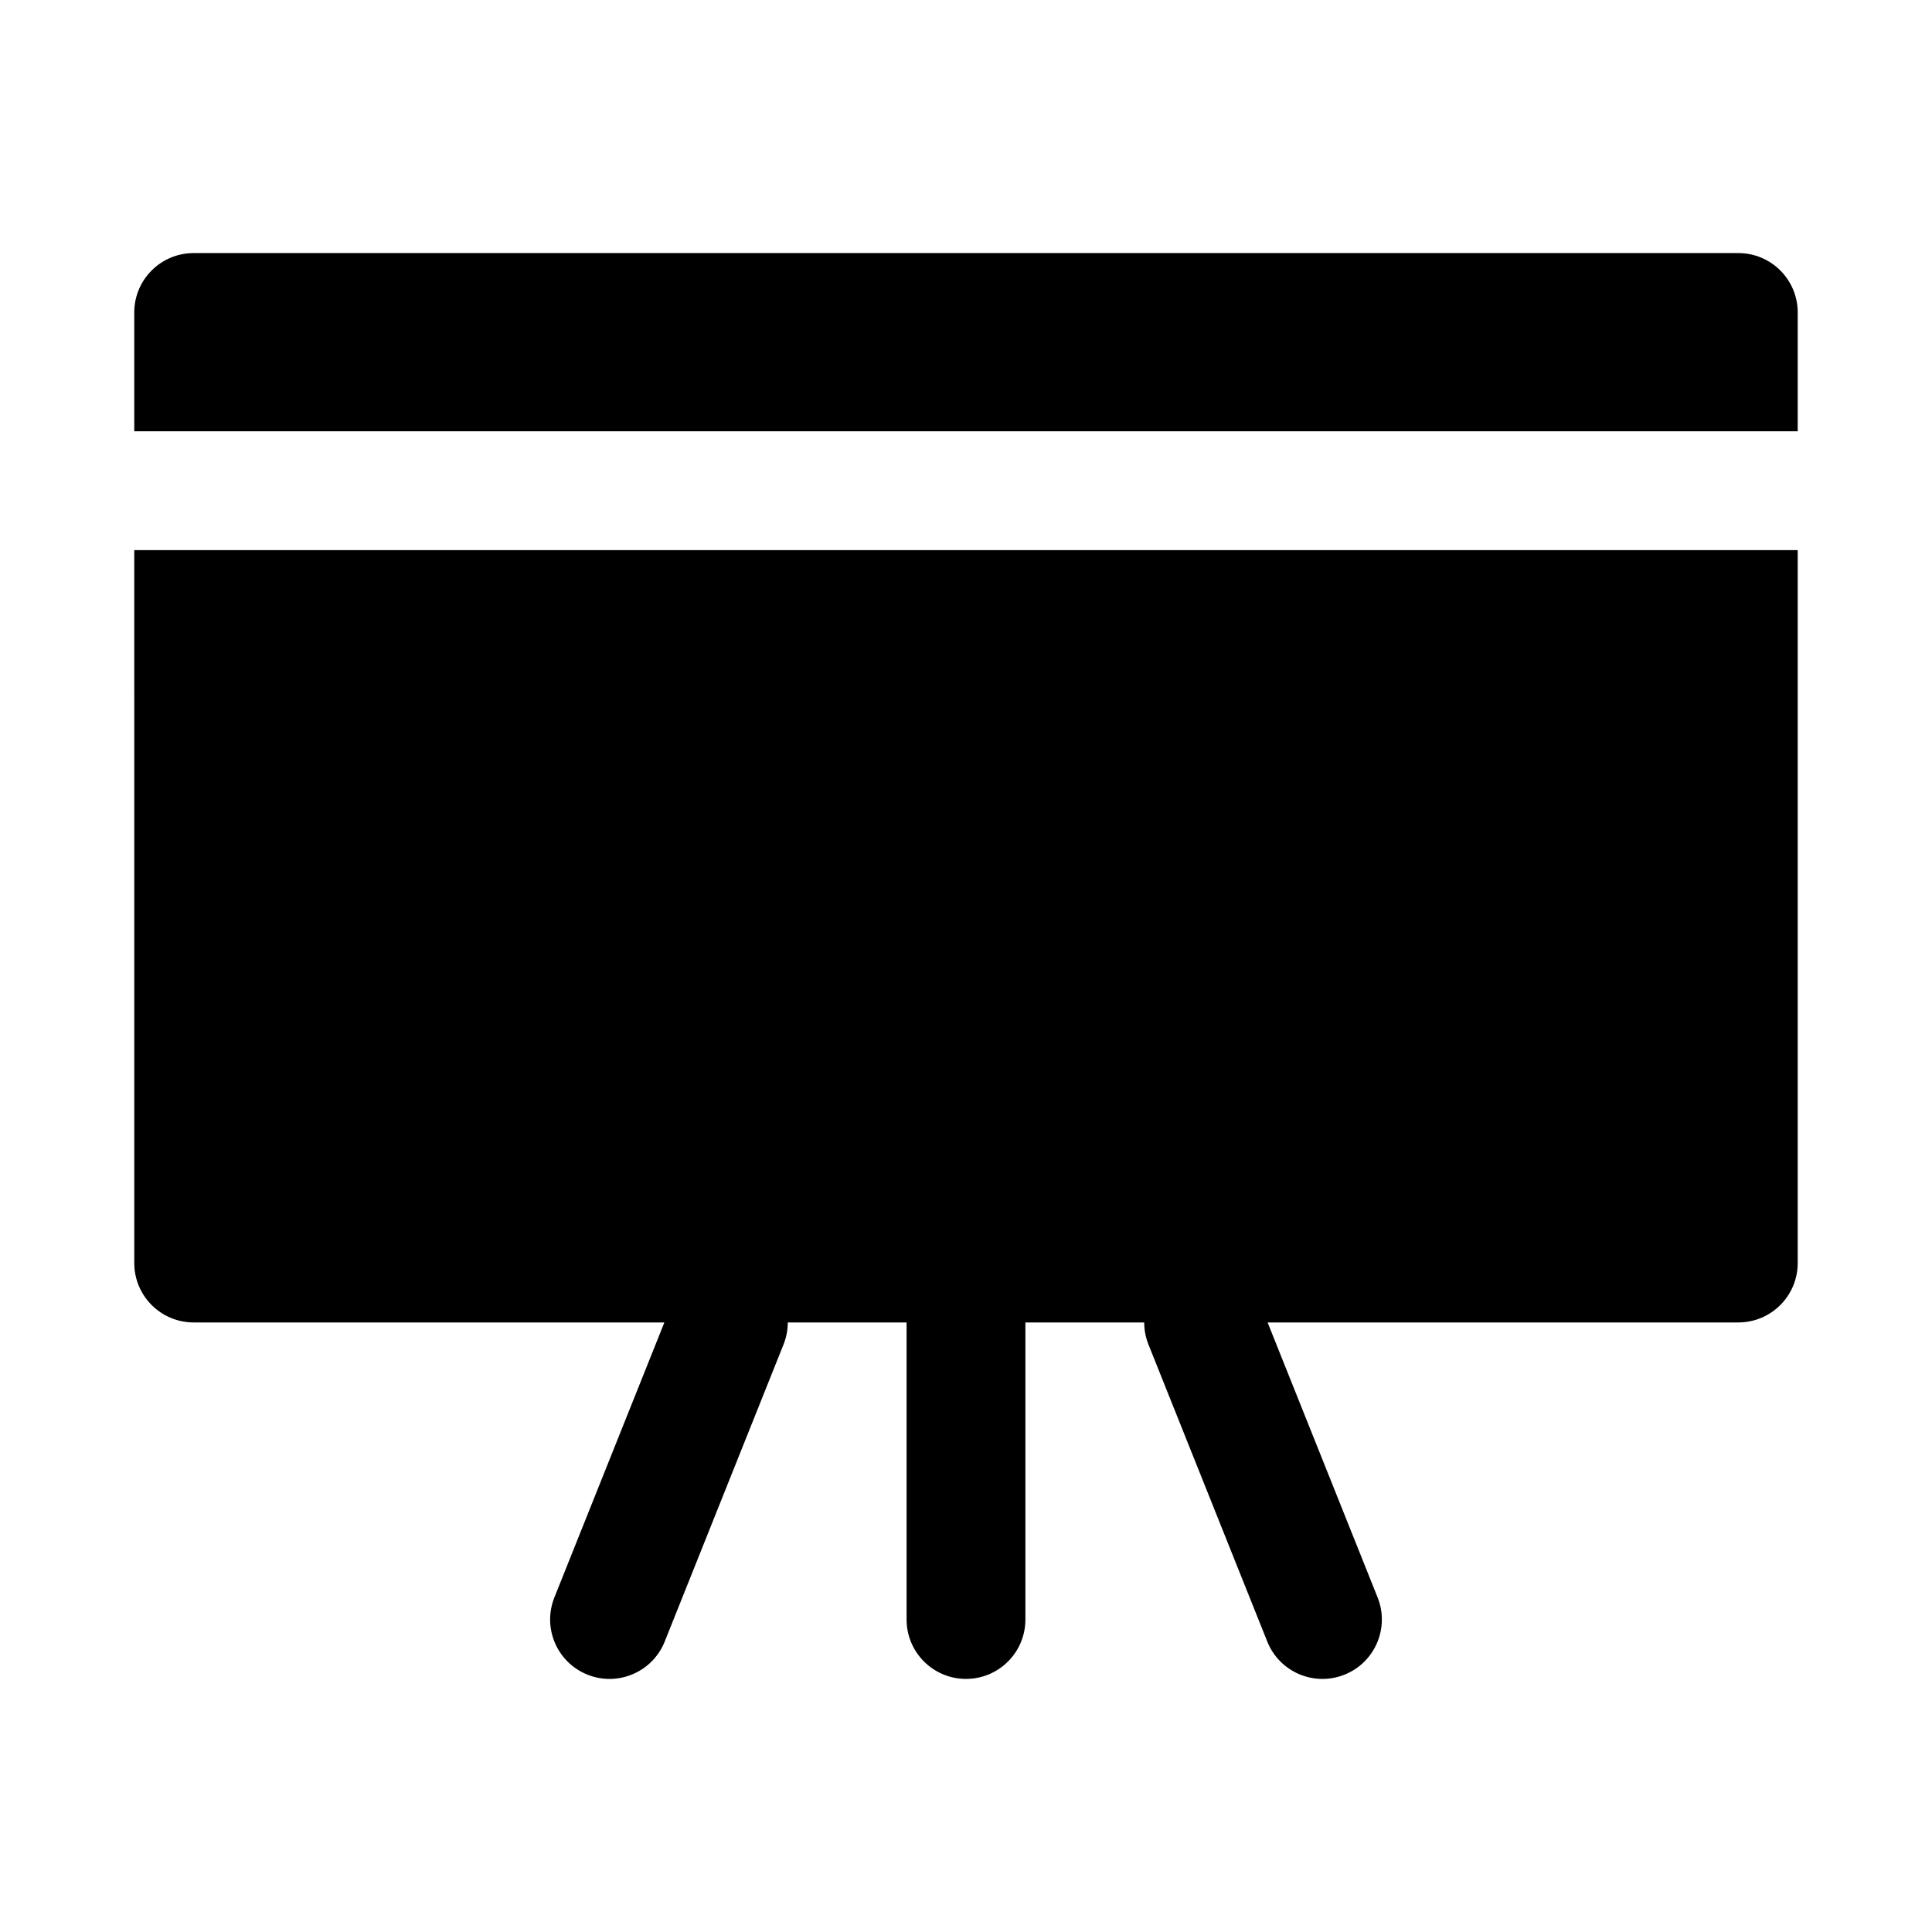
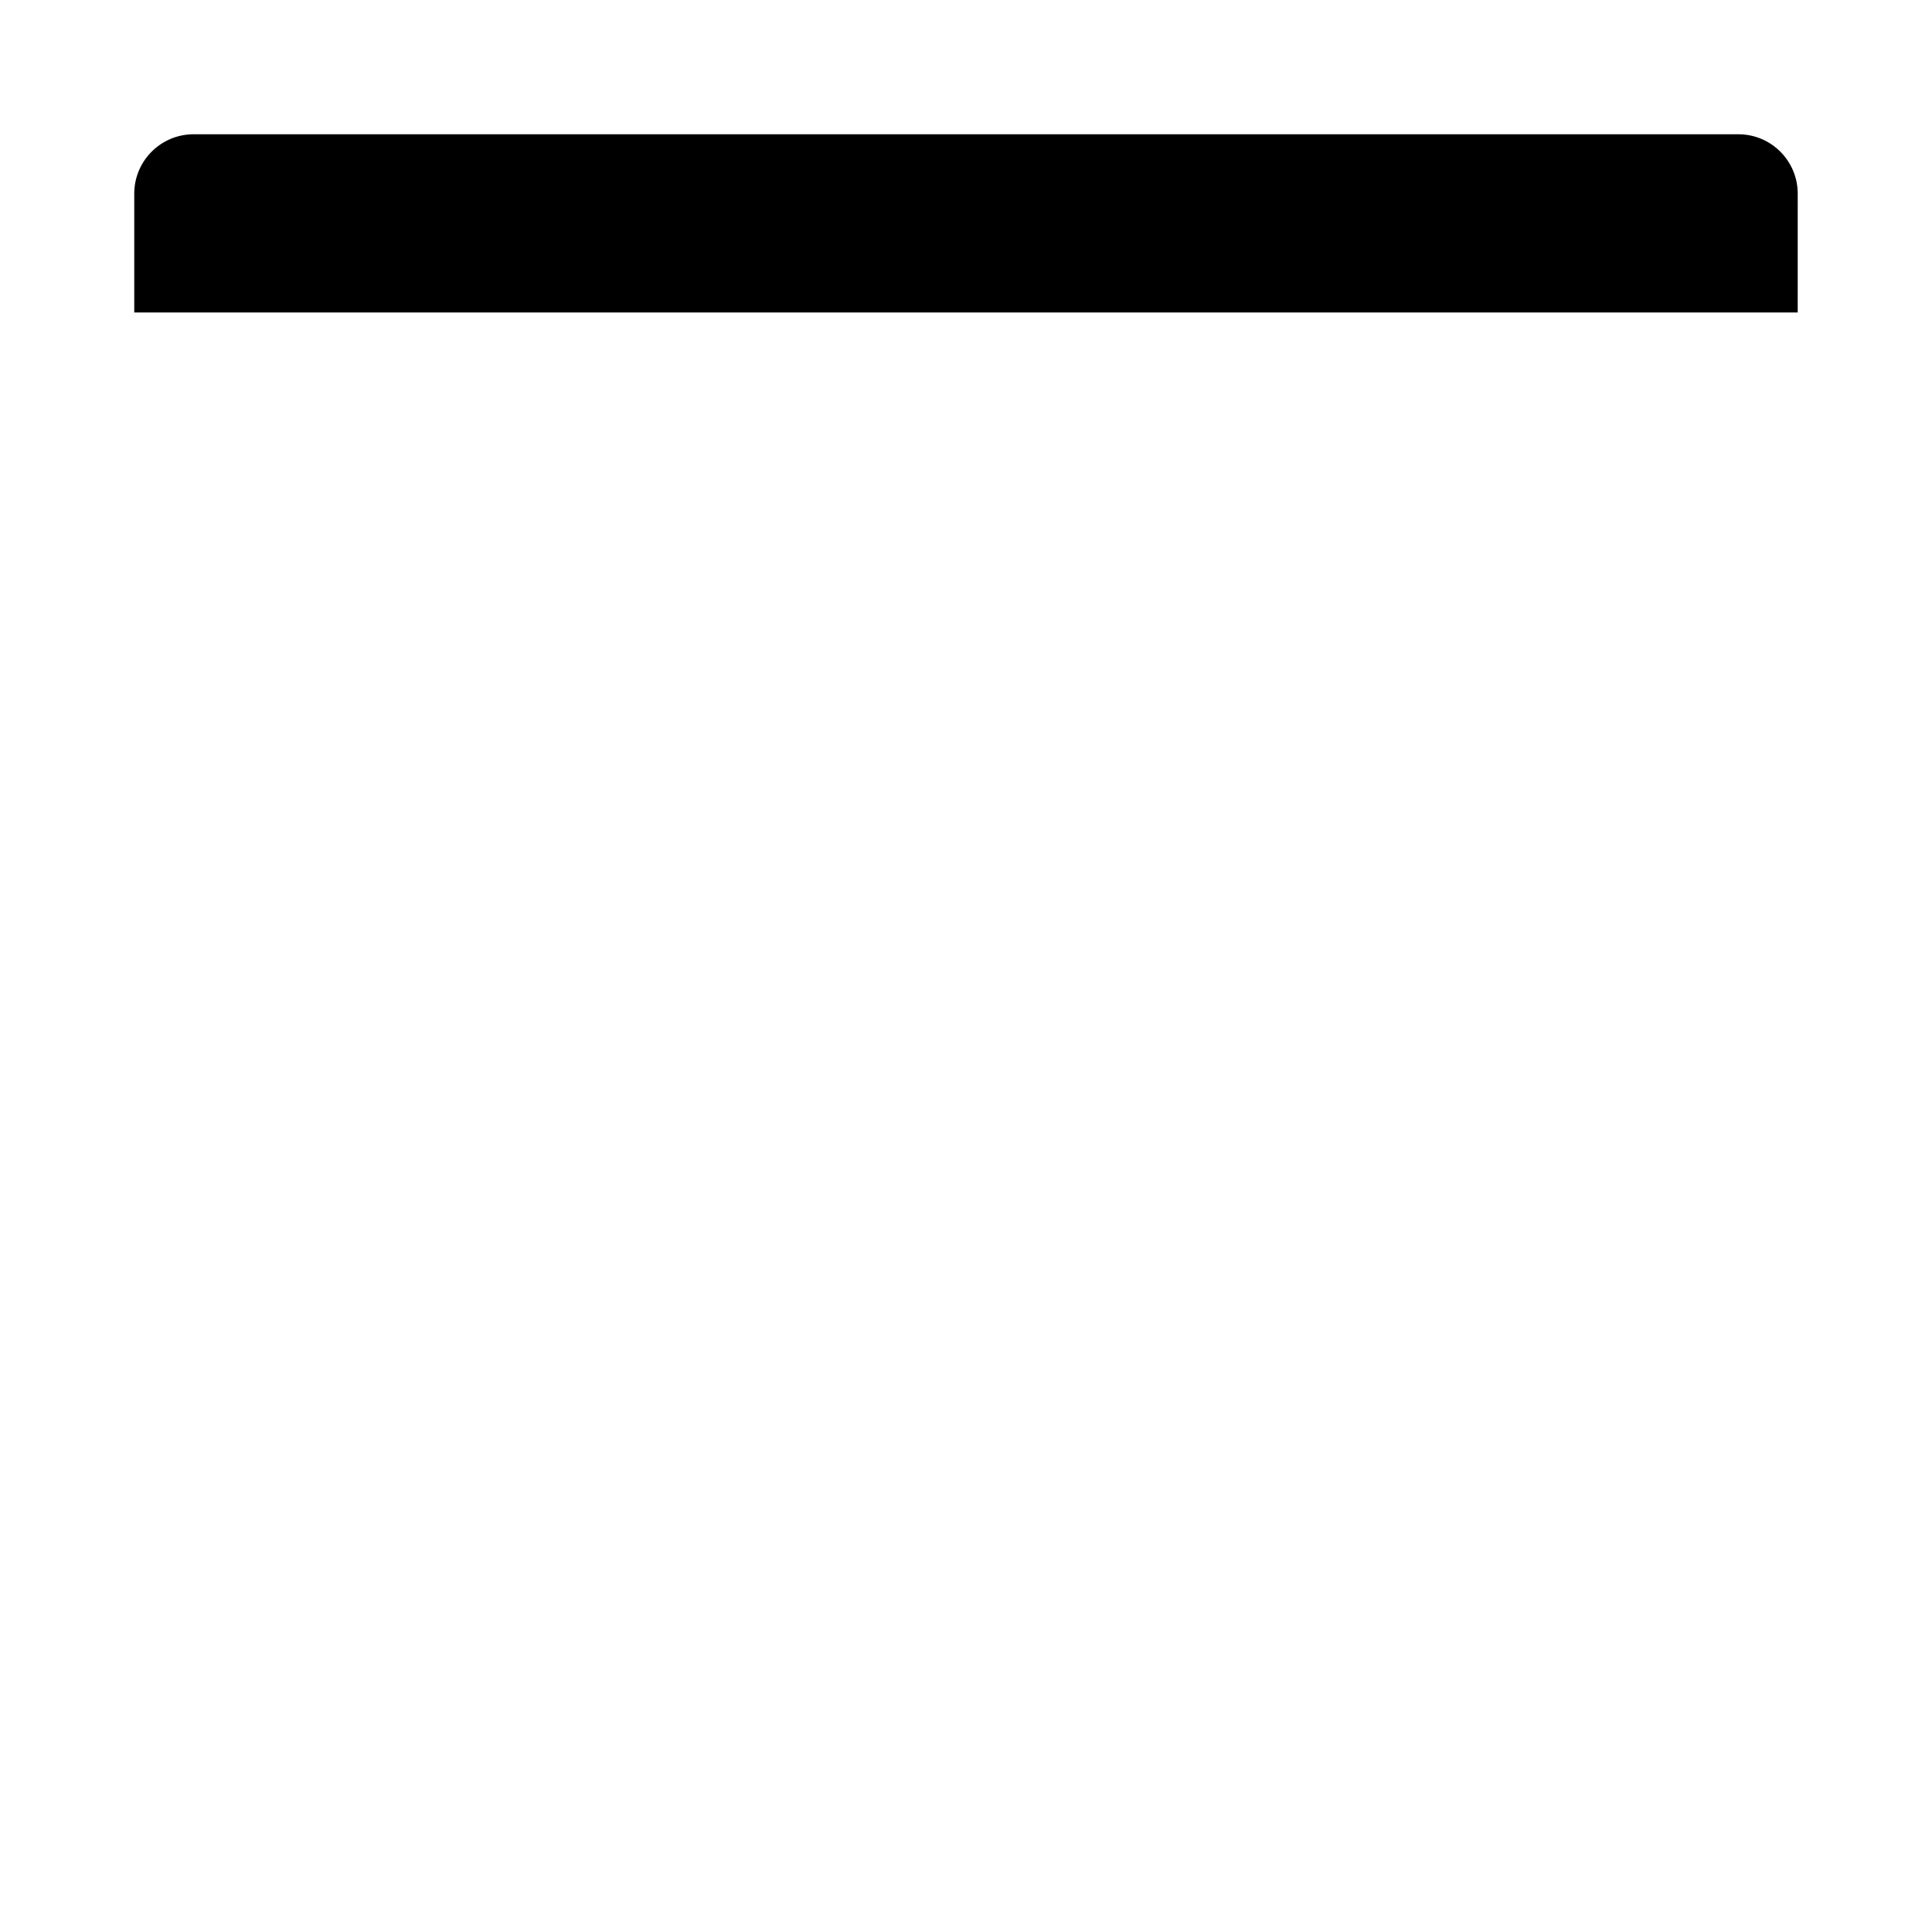
<svg xmlns="http://www.w3.org/2000/svg" fill="#000000" width="800px" height="800px" version="1.1" viewBox="144 144 512 512">
  <g>
-     <path d="m620.41 226.81v31.488h-440.83v-31.488c0-8.695 7.047-15.742 15.742-15.742h409.35c8.695 0 15.742 7.047 15.742 15.742z" />
-     <path d="m179.58 289.79h440.83v188.93c0 8.695-7.047 15.742-15.742 15.742h-124.74l29.152 72.875c3.227 8.074-0.699 17.238-8.773 20.465-8.07 3.231-17.234-0.695-20.465-8.77l-31.488-78.723c-0.766-1.918-1.129-3.898-1.129-5.848h-31.484v78.723c0 8.695-7.047 15.742-15.742 15.742s-15.746-7.047-15.746-15.742v-78.723h-31.484c0 1.949-0.363 3.93-1.129 5.848l-31.488 78.723c-3.231 8.074-12.391 12-20.465 8.77-8.074-3.227-12-12.391-8.77-20.465l29.148-72.875h-124.74c-8.695 0-15.742-7.047-15.742-15.742z" />
+     <path d="m620.41 226.81h-440.83v-31.488c0-8.695 7.047-15.742 15.742-15.742h409.35c8.695 0 15.742 7.047 15.742 15.742z" />
  </g>
</svg>